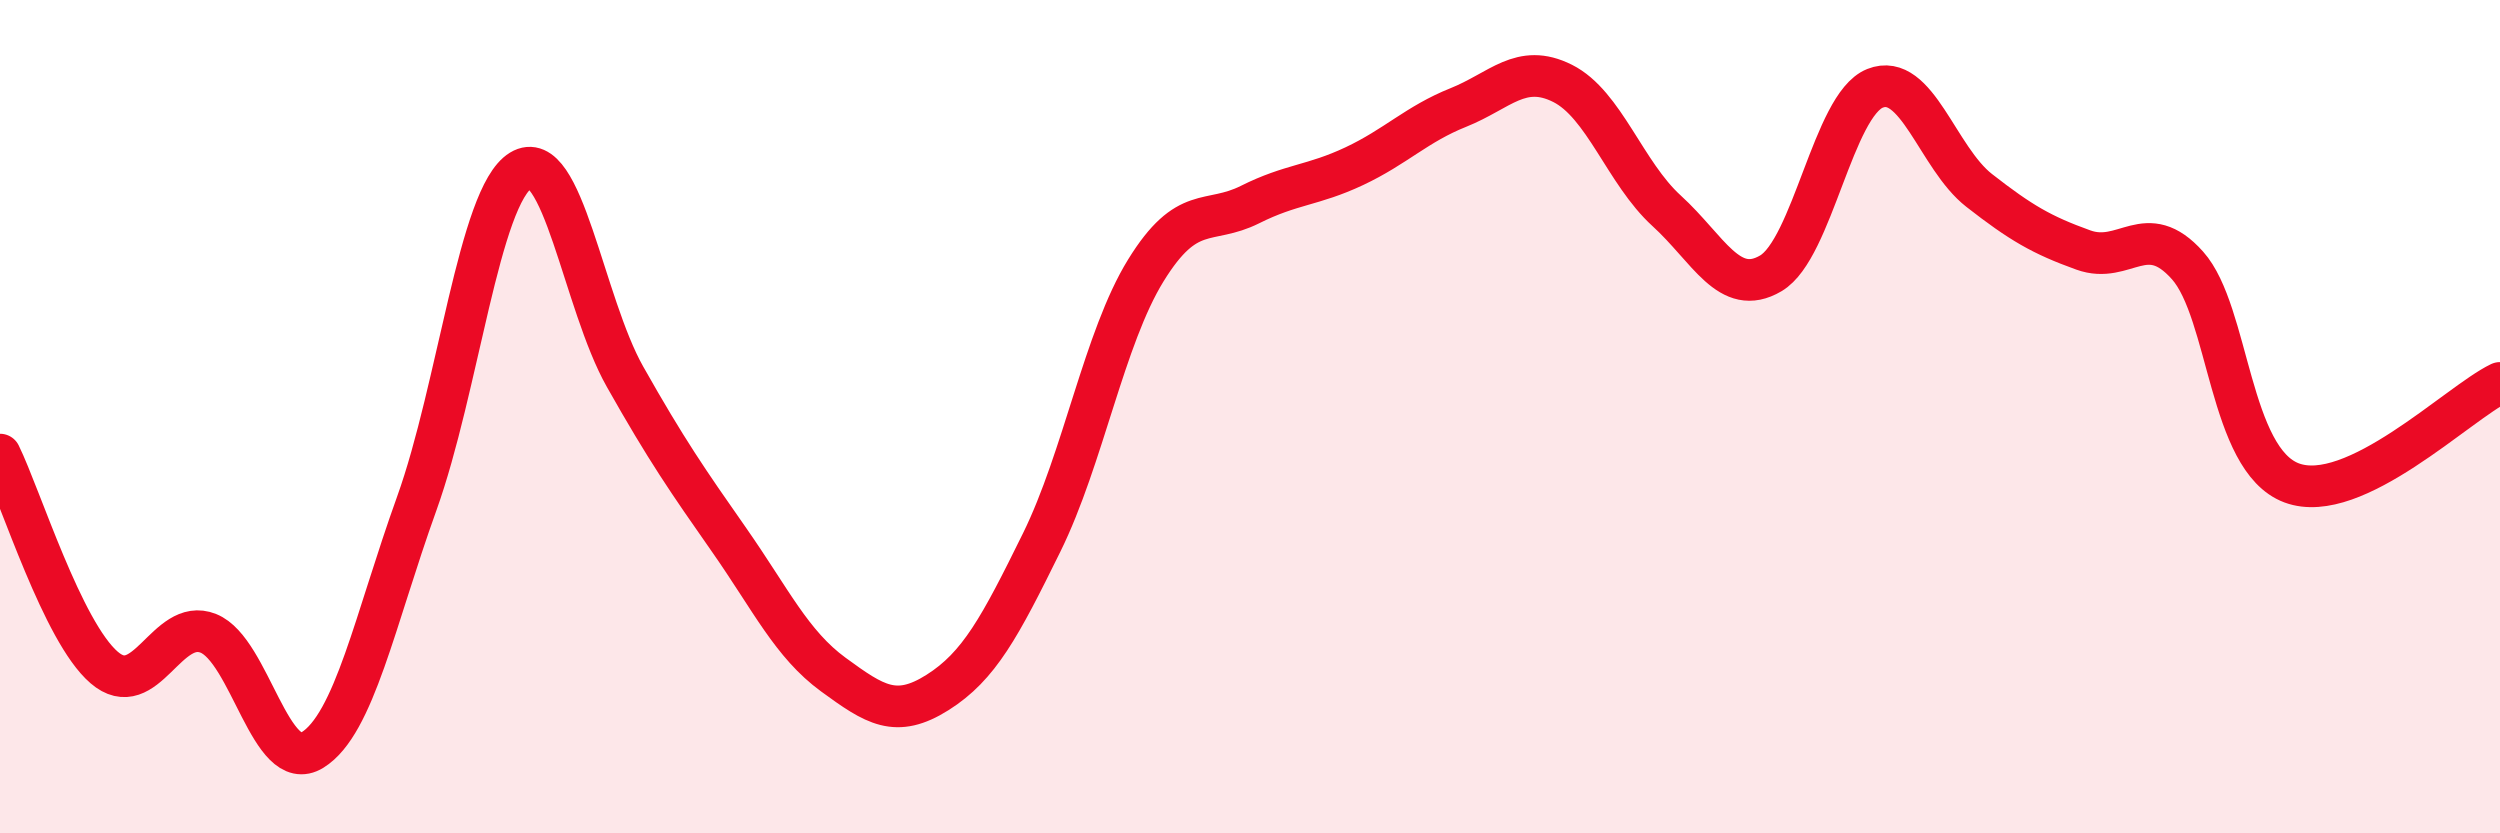
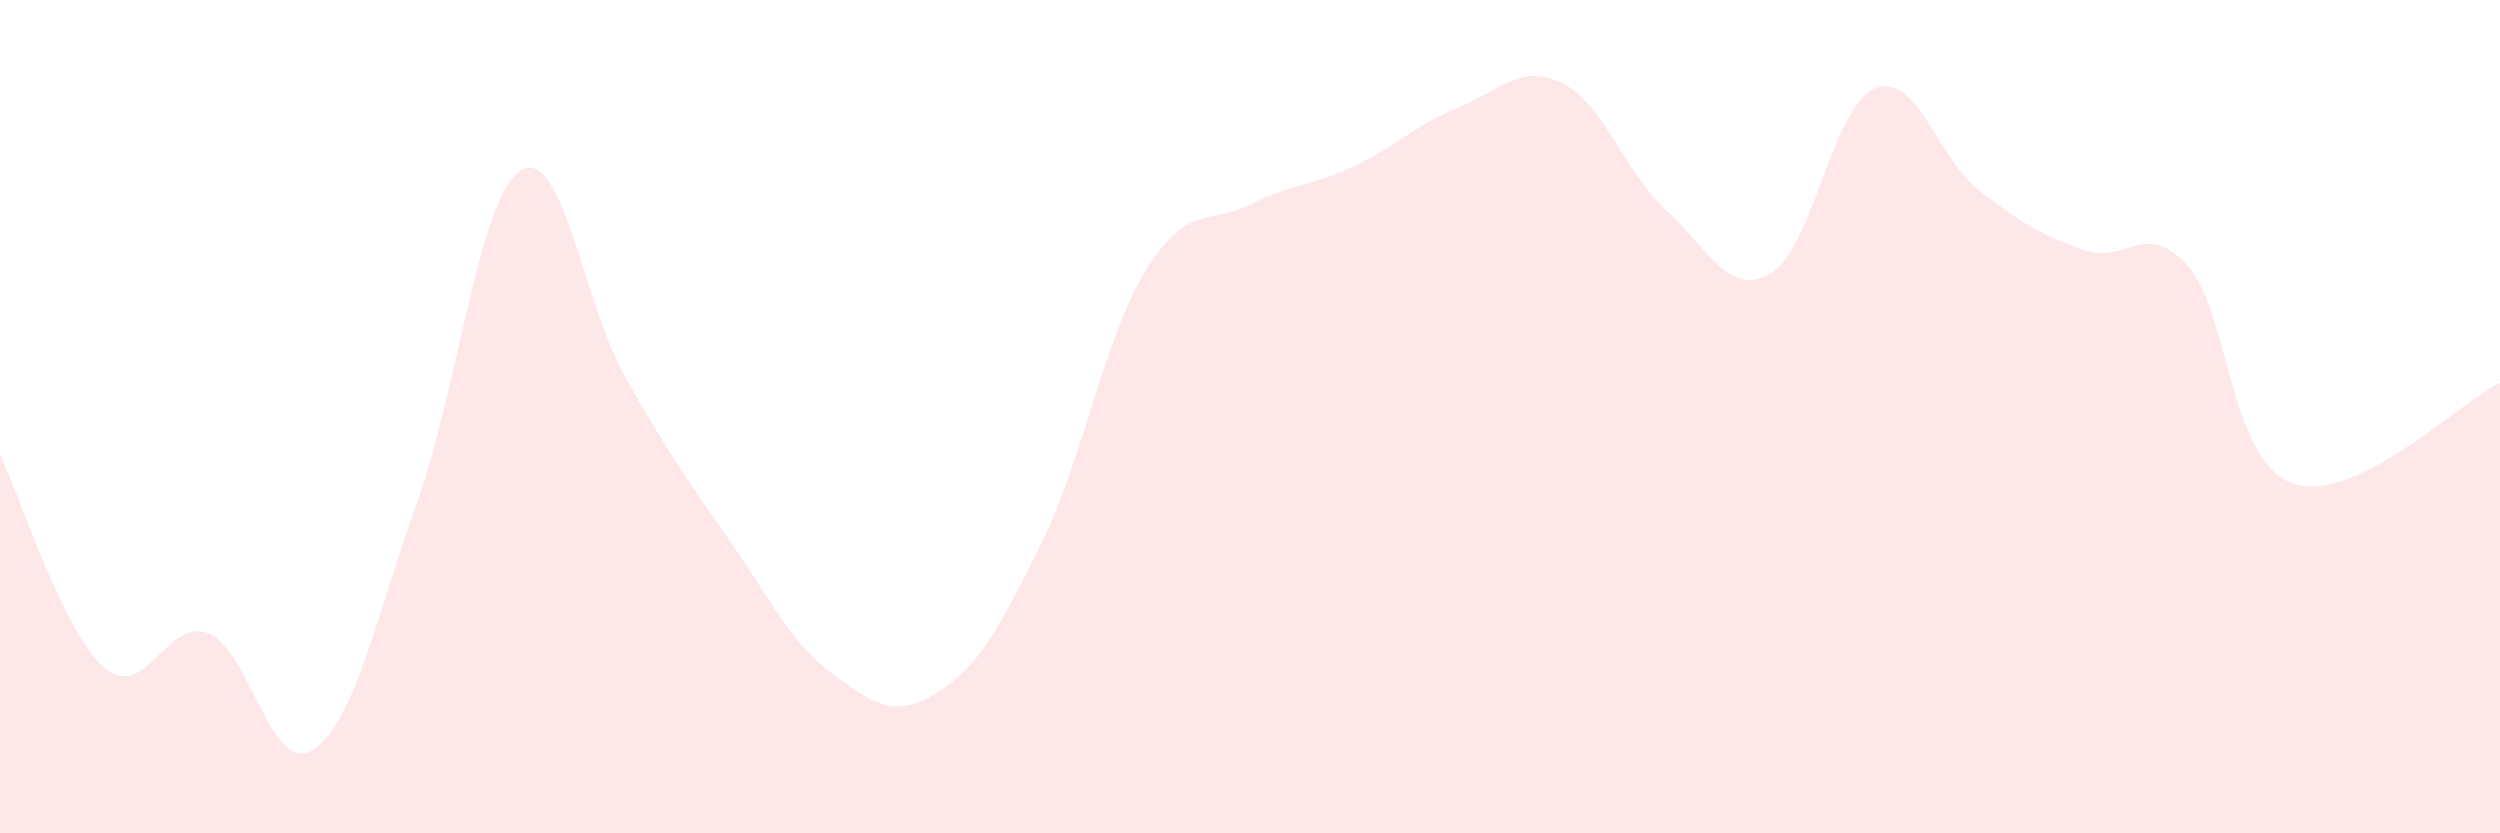
<svg xmlns="http://www.w3.org/2000/svg" width="60" height="20" viewBox="0 0 60 20">
  <path d="M 0,10.91 C 0.5,11.93 1.5,15.16 2.5,16.02 C 3.5,16.88 4,14.8 5,15.2 C 6,15.6 6.5,18.62 7.5,18 C 8.5,17.38 9,14.87 10,12.09 C 11,9.31 11.5,4.7 12.5,4.09 C 13.5,3.48 14,7.27 15,9.04 C 16,10.81 16.5,11.53 17.5,12.96 C 18.5,14.39 19,15.46 20,16.19 C 21,16.92 21.5,17.25 22.5,16.62 C 23.5,15.99 24,15.05 25,13.02 C 26,10.99 26.5,8.11 27.5,6.49 C 28.5,4.87 29,5.41 30,4.91 C 31,4.41 31.5,4.46 32.5,3.99 C 33.5,3.52 34,2.98 35,2.58 C 36,2.18 36.5,1.5 37.5,2 C 38.5,2.5 39,4.15 40,5.06 C 41,5.97 41.5,7.15 42.5,6.56 C 43.5,5.97 44,2.52 45,2.12 C 46,1.72 46.5,3.79 47.5,4.57 C 48.5,5.35 49,5.64 50,6 C 51,6.36 51.5,5.25 52.5,6.37 C 53.5,7.49 53.5,11.03 55,11.59 C 56.5,12.15 59,9.67 60,9.19L60 20L0 20Z" fill="#EB0A25" opacity="0.1" stroke-linecap="round" stroke-linejoin="round" />
-   <path d="M 0,10.91 C 0.5,11.93 1.5,15.16 2.5,16.02 C 3.5,16.88 4,14.8 5,15.2 C 6,15.6 6.5,18.62 7.5,18 C 8.5,17.38 9,14.87 10,12.09 C 11,9.31 11.5,4.7 12.5,4.09 C 13.5,3.48 14,7.27 15,9.04 C 16,10.81 16.5,11.53 17.5,12.96 C 18.5,14.39 19,15.46 20,16.19 C 21,16.92 21.5,17.25 22.5,16.62 C 23.5,15.99 24,15.05 25,13.02 C 26,10.99 26.5,8.11 27.5,6.49 C 28.5,4.87 29,5.41 30,4.91 C 31,4.41 31.5,4.46 32.5,3.99 C 33.5,3.52 34,2.98 35,2.58 C 36,2.18 36.5,1.5 37.5,2 C 38.5,2.5 39,4.15 40,5.06 C 41,5.97 41.5,7.15 42.5,6.56 C 43.5,5.97 44,2.52 45,2.12 C 46,1.72 46.5,3.79 47.5,4.57 C 48.5,5.35 49,5.64 50,6 C 51,6.36 51.5,5.25 52.5,6.37 C 53.5,7.49 53.5,11.03 55,11.59 C 56.5,12.15 59,9.67 60,9.19" stroke="#EB0A25" stroke-width="1" fill="none" stroke-linecap="round" stroke-linejoin="round" />
</svg>